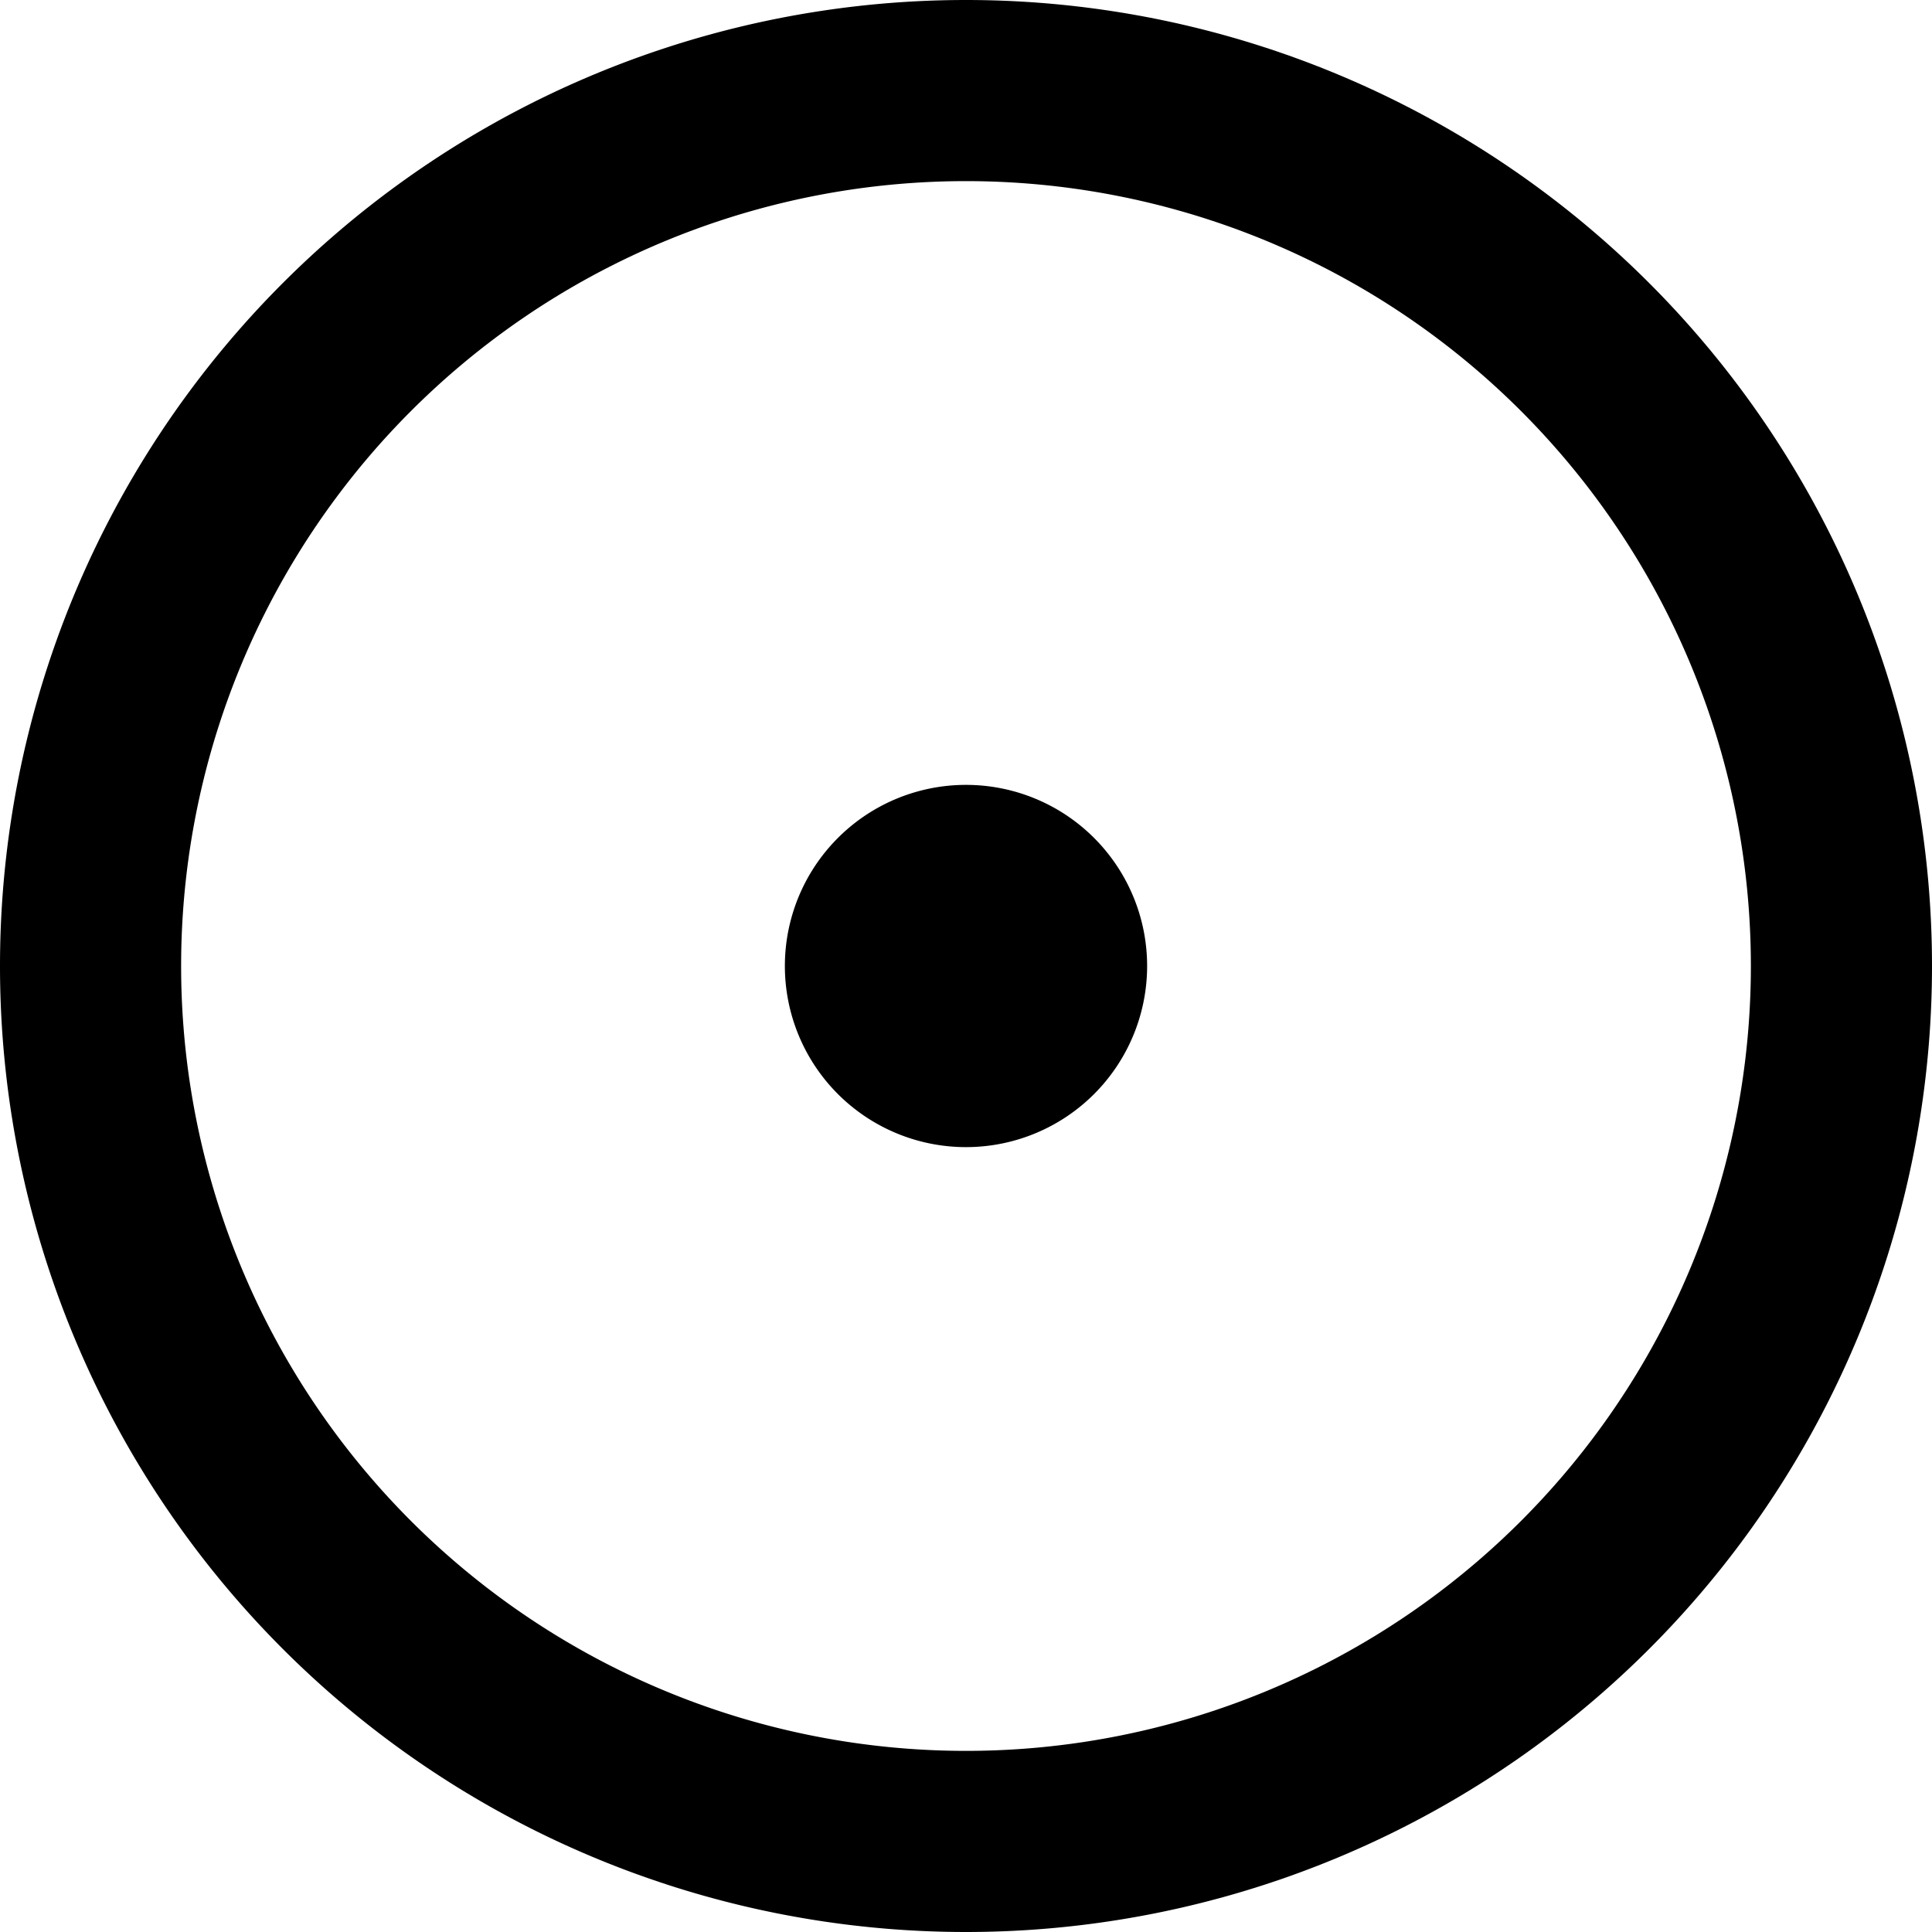
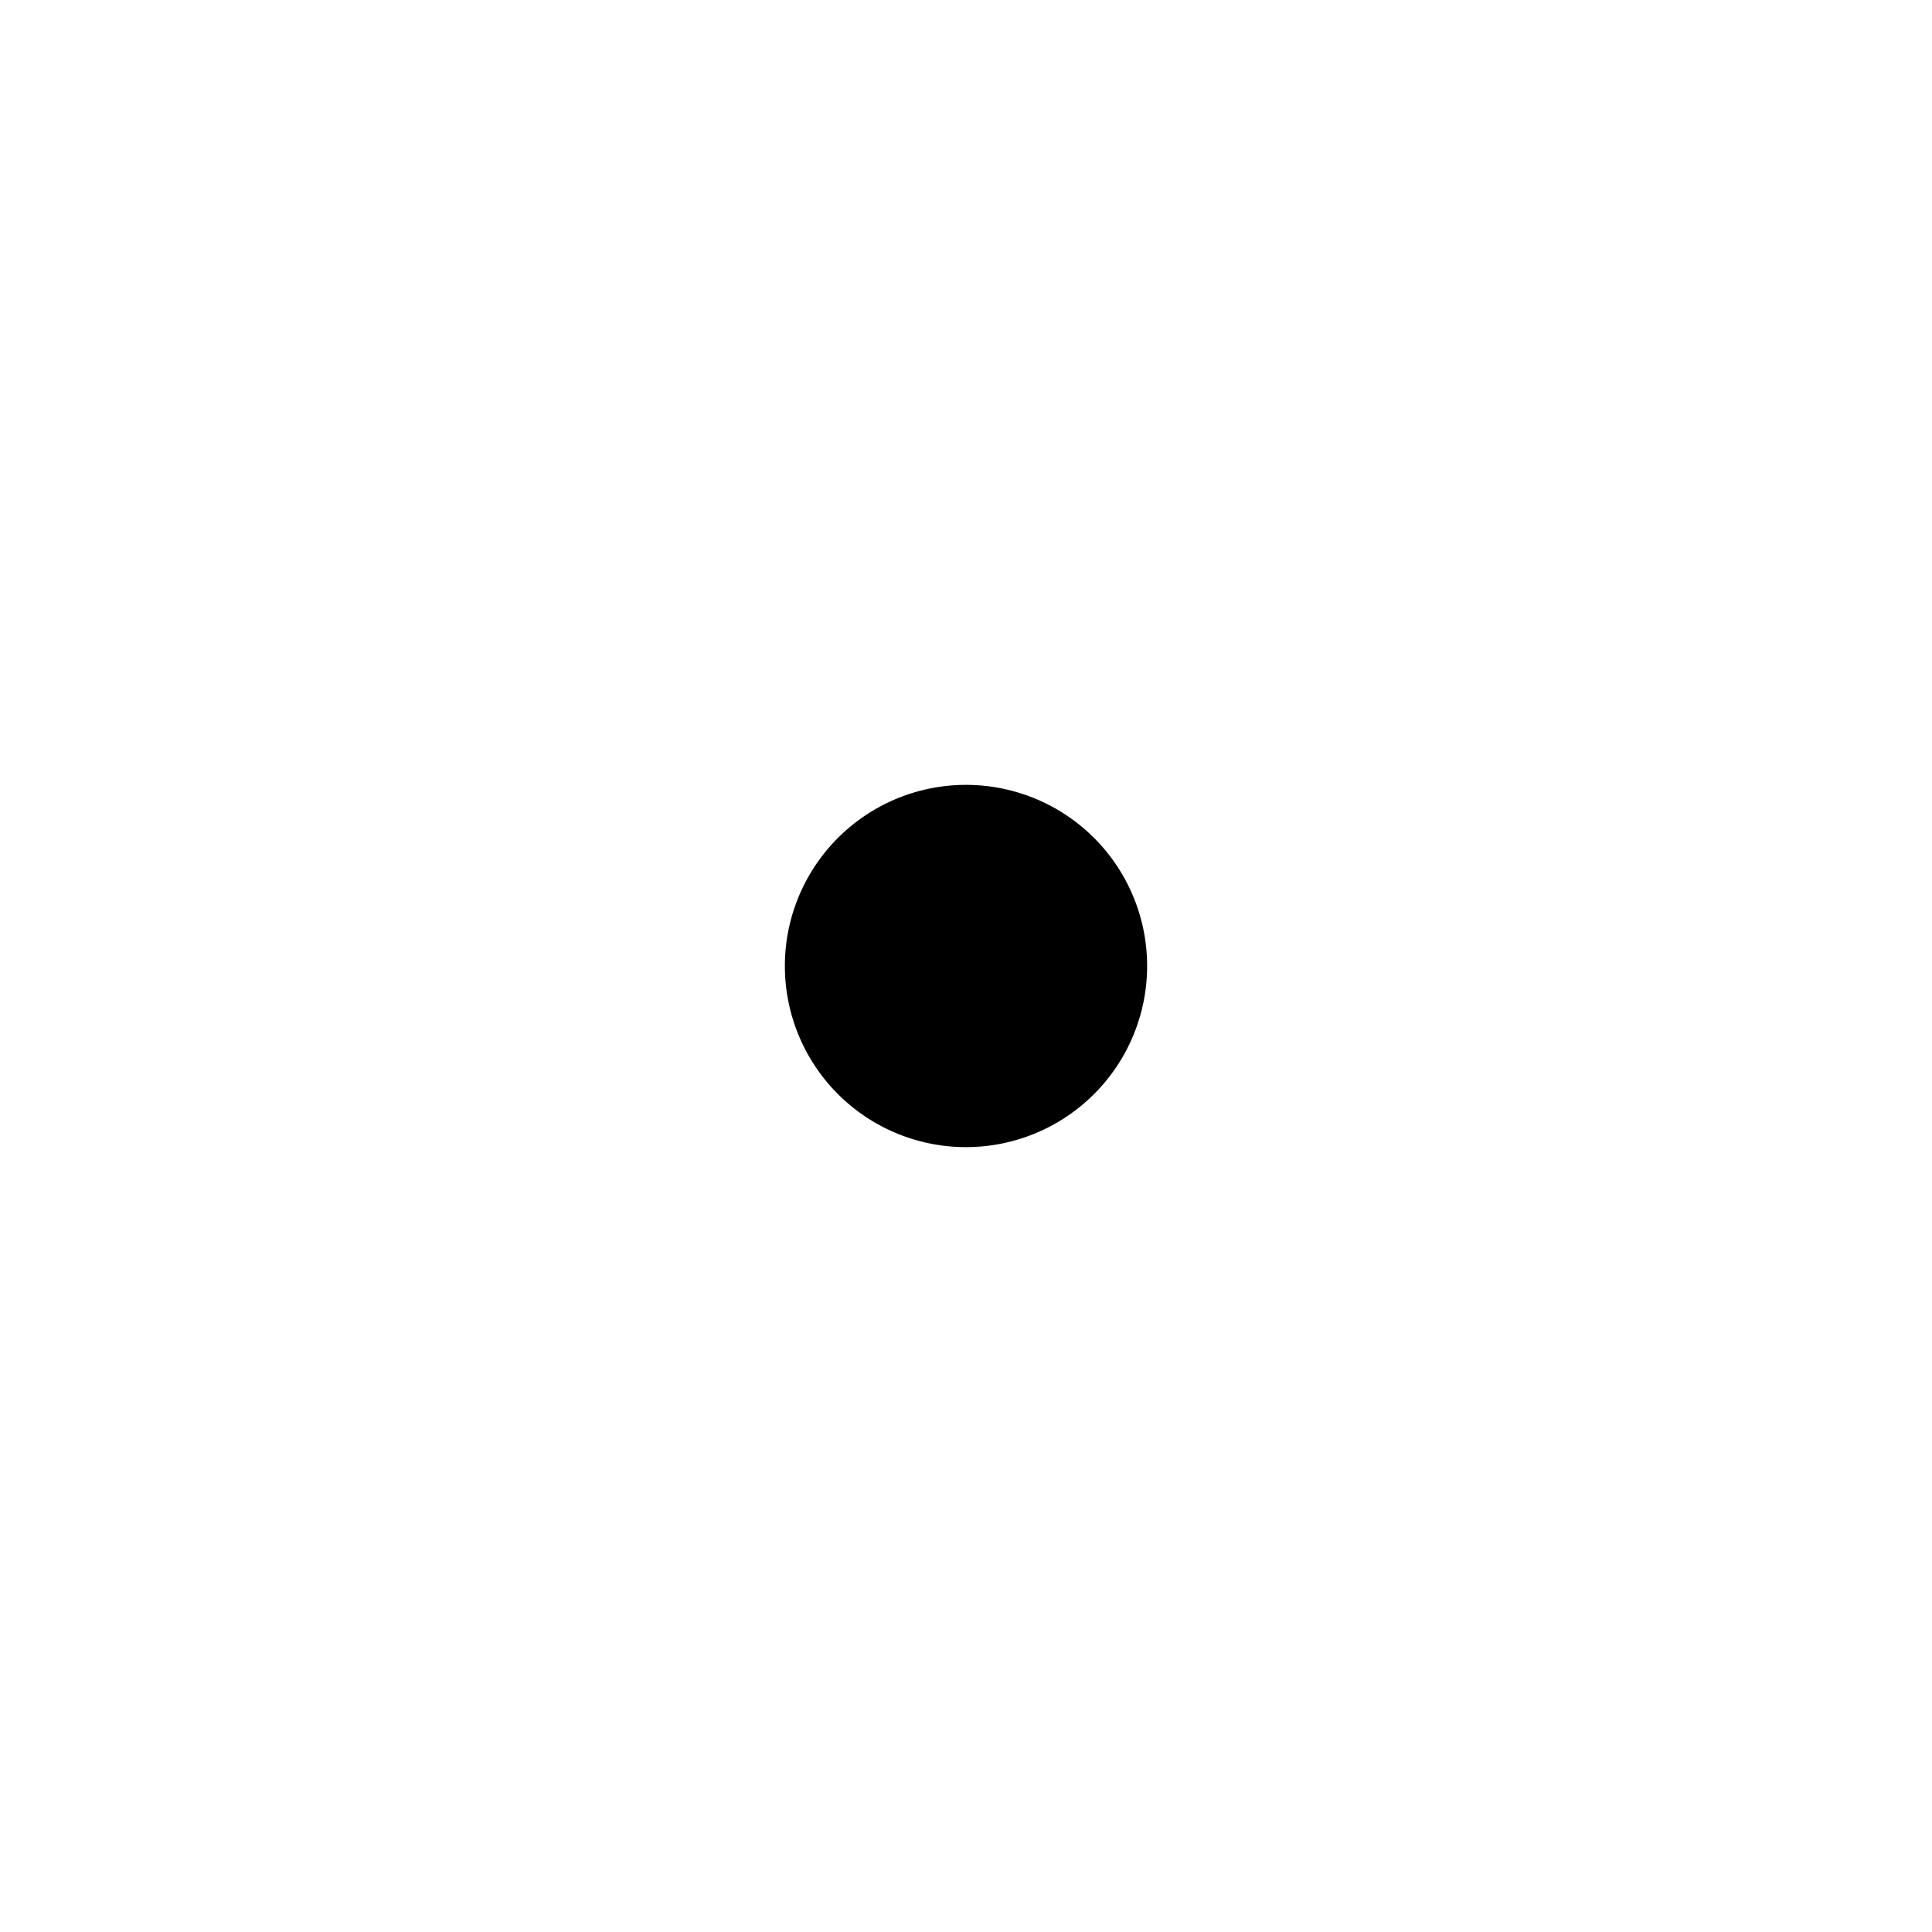
<svg xmlns="http://www.w3.org/2000/svg" viewBox="0 0 16 16">
  <path d="M8 9.5a1.5 1.5 0 1 0 0-3 1.5 1.5 0 0 0 0 3z" />
-   <path d="M8 0a8 8 0 1 1 0 16A8 8 0 0 1 8 0zM1.5 8a6.5 6.5 0 1 0 13 0 6.5 6.5 0 0 0-13 0z" />
</svg>